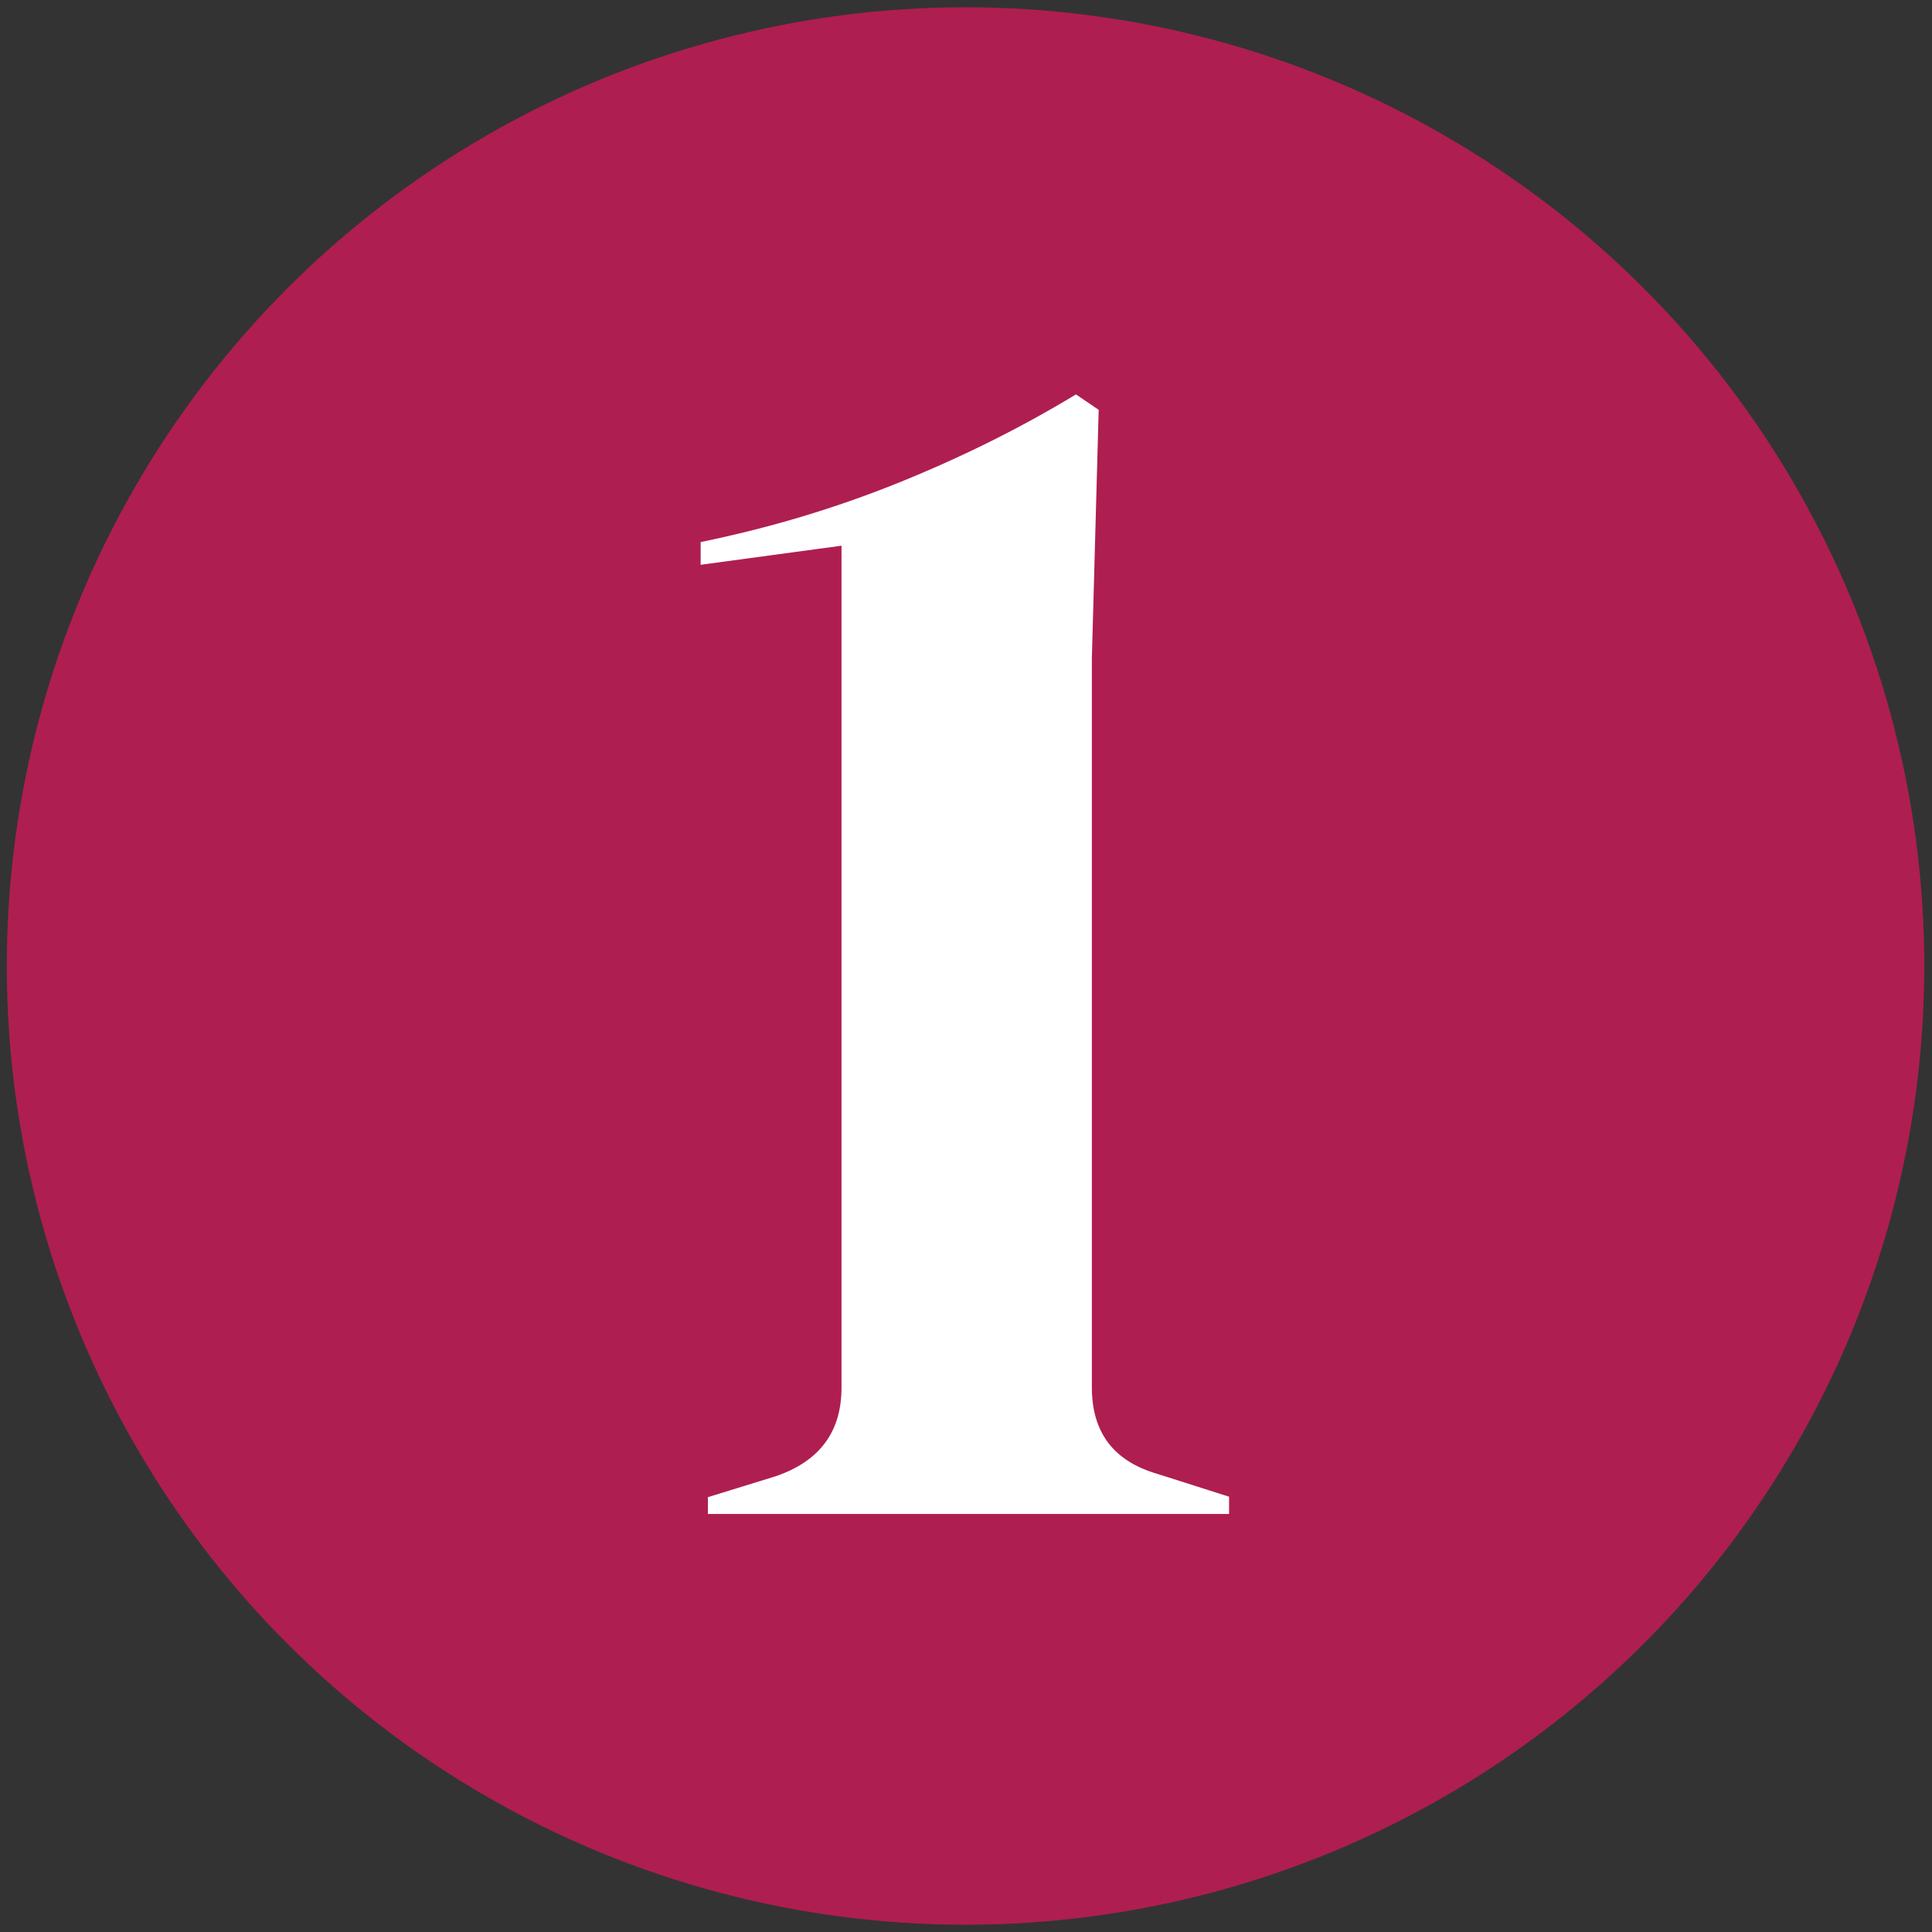
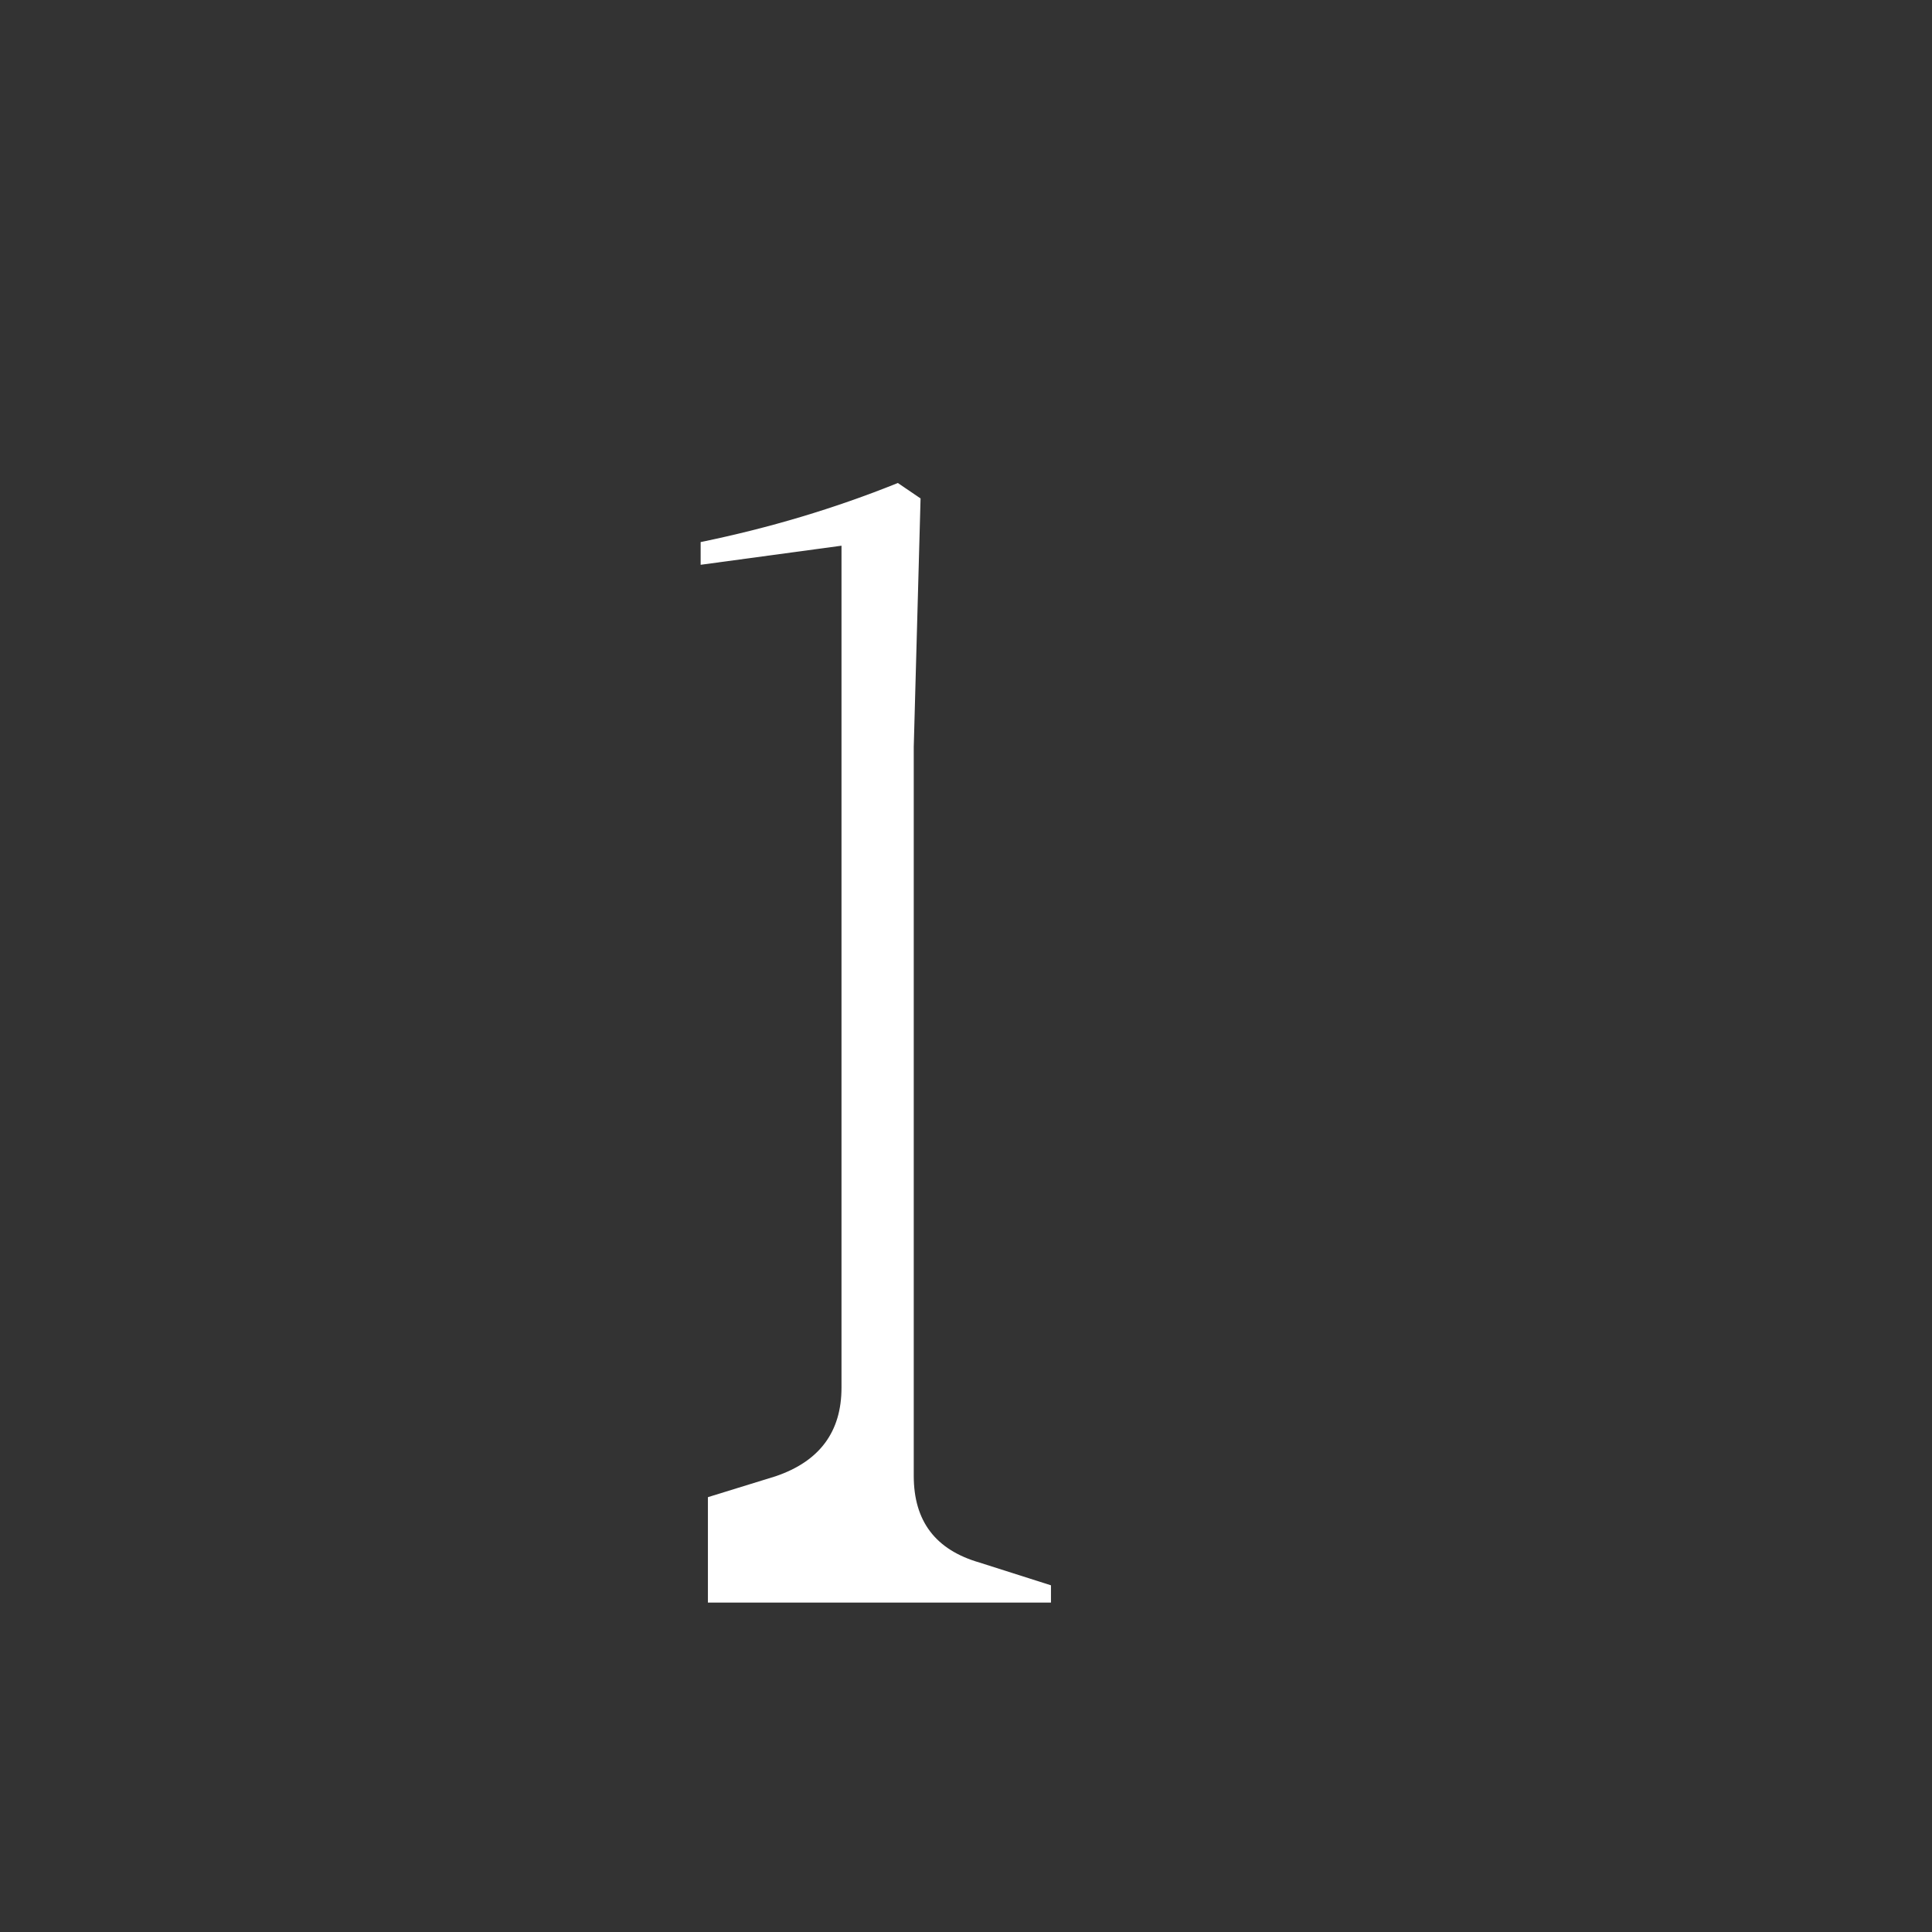
<svg xmlns="http://www.w3.org/2000/svg" id="Ebene_1" x="0px" y="0px" viewBox="0 0 425.2 425.2" style="enable-background:new 0 0 425.2 425.2;" xml:space="preserve">
  <rect x="0" y="0" width="425.2" height="425.2" fill="#333333" stroke="none" />
  <style type="text/css">	.st0{fill:#AF1E50;}	.st1{fill:#FFFFFF;}</style>
-   <circle class="st0" cx="212.5" cy="212.6" r="211" />
  <g>
-     <path class="st1" d="M155.8,333.3v-3.8l14.9-4.6c9.7-3.3,14.5-9.8,14.5-19.5V120.1l-31,4.2v-5c15.1-3.1,29.5-7.4,43.4-13  c13.9-5.6,27-12.1,39.2-19.5l5,3.4l-1.5,54.7v160.4c0,10,4.8,16.3,14.5,19.1l15.7,5v3.8H155.8V333.3z" />
+     <path class="st1" d="M155.8,333.3v-3.8l14.9-4.6c9.7-3.3,14.5-9.8,14.5-19.5V120.1l-31,4.2v-5c15.1-3.1,29.5-7.4,43.4-13  l5,3.4l-1.5,54.7v160.4c0,10,4.8,16.3,14.5,19.1l15.7,5v3.8H155.8V333.3z" />
  </g>
</svg>